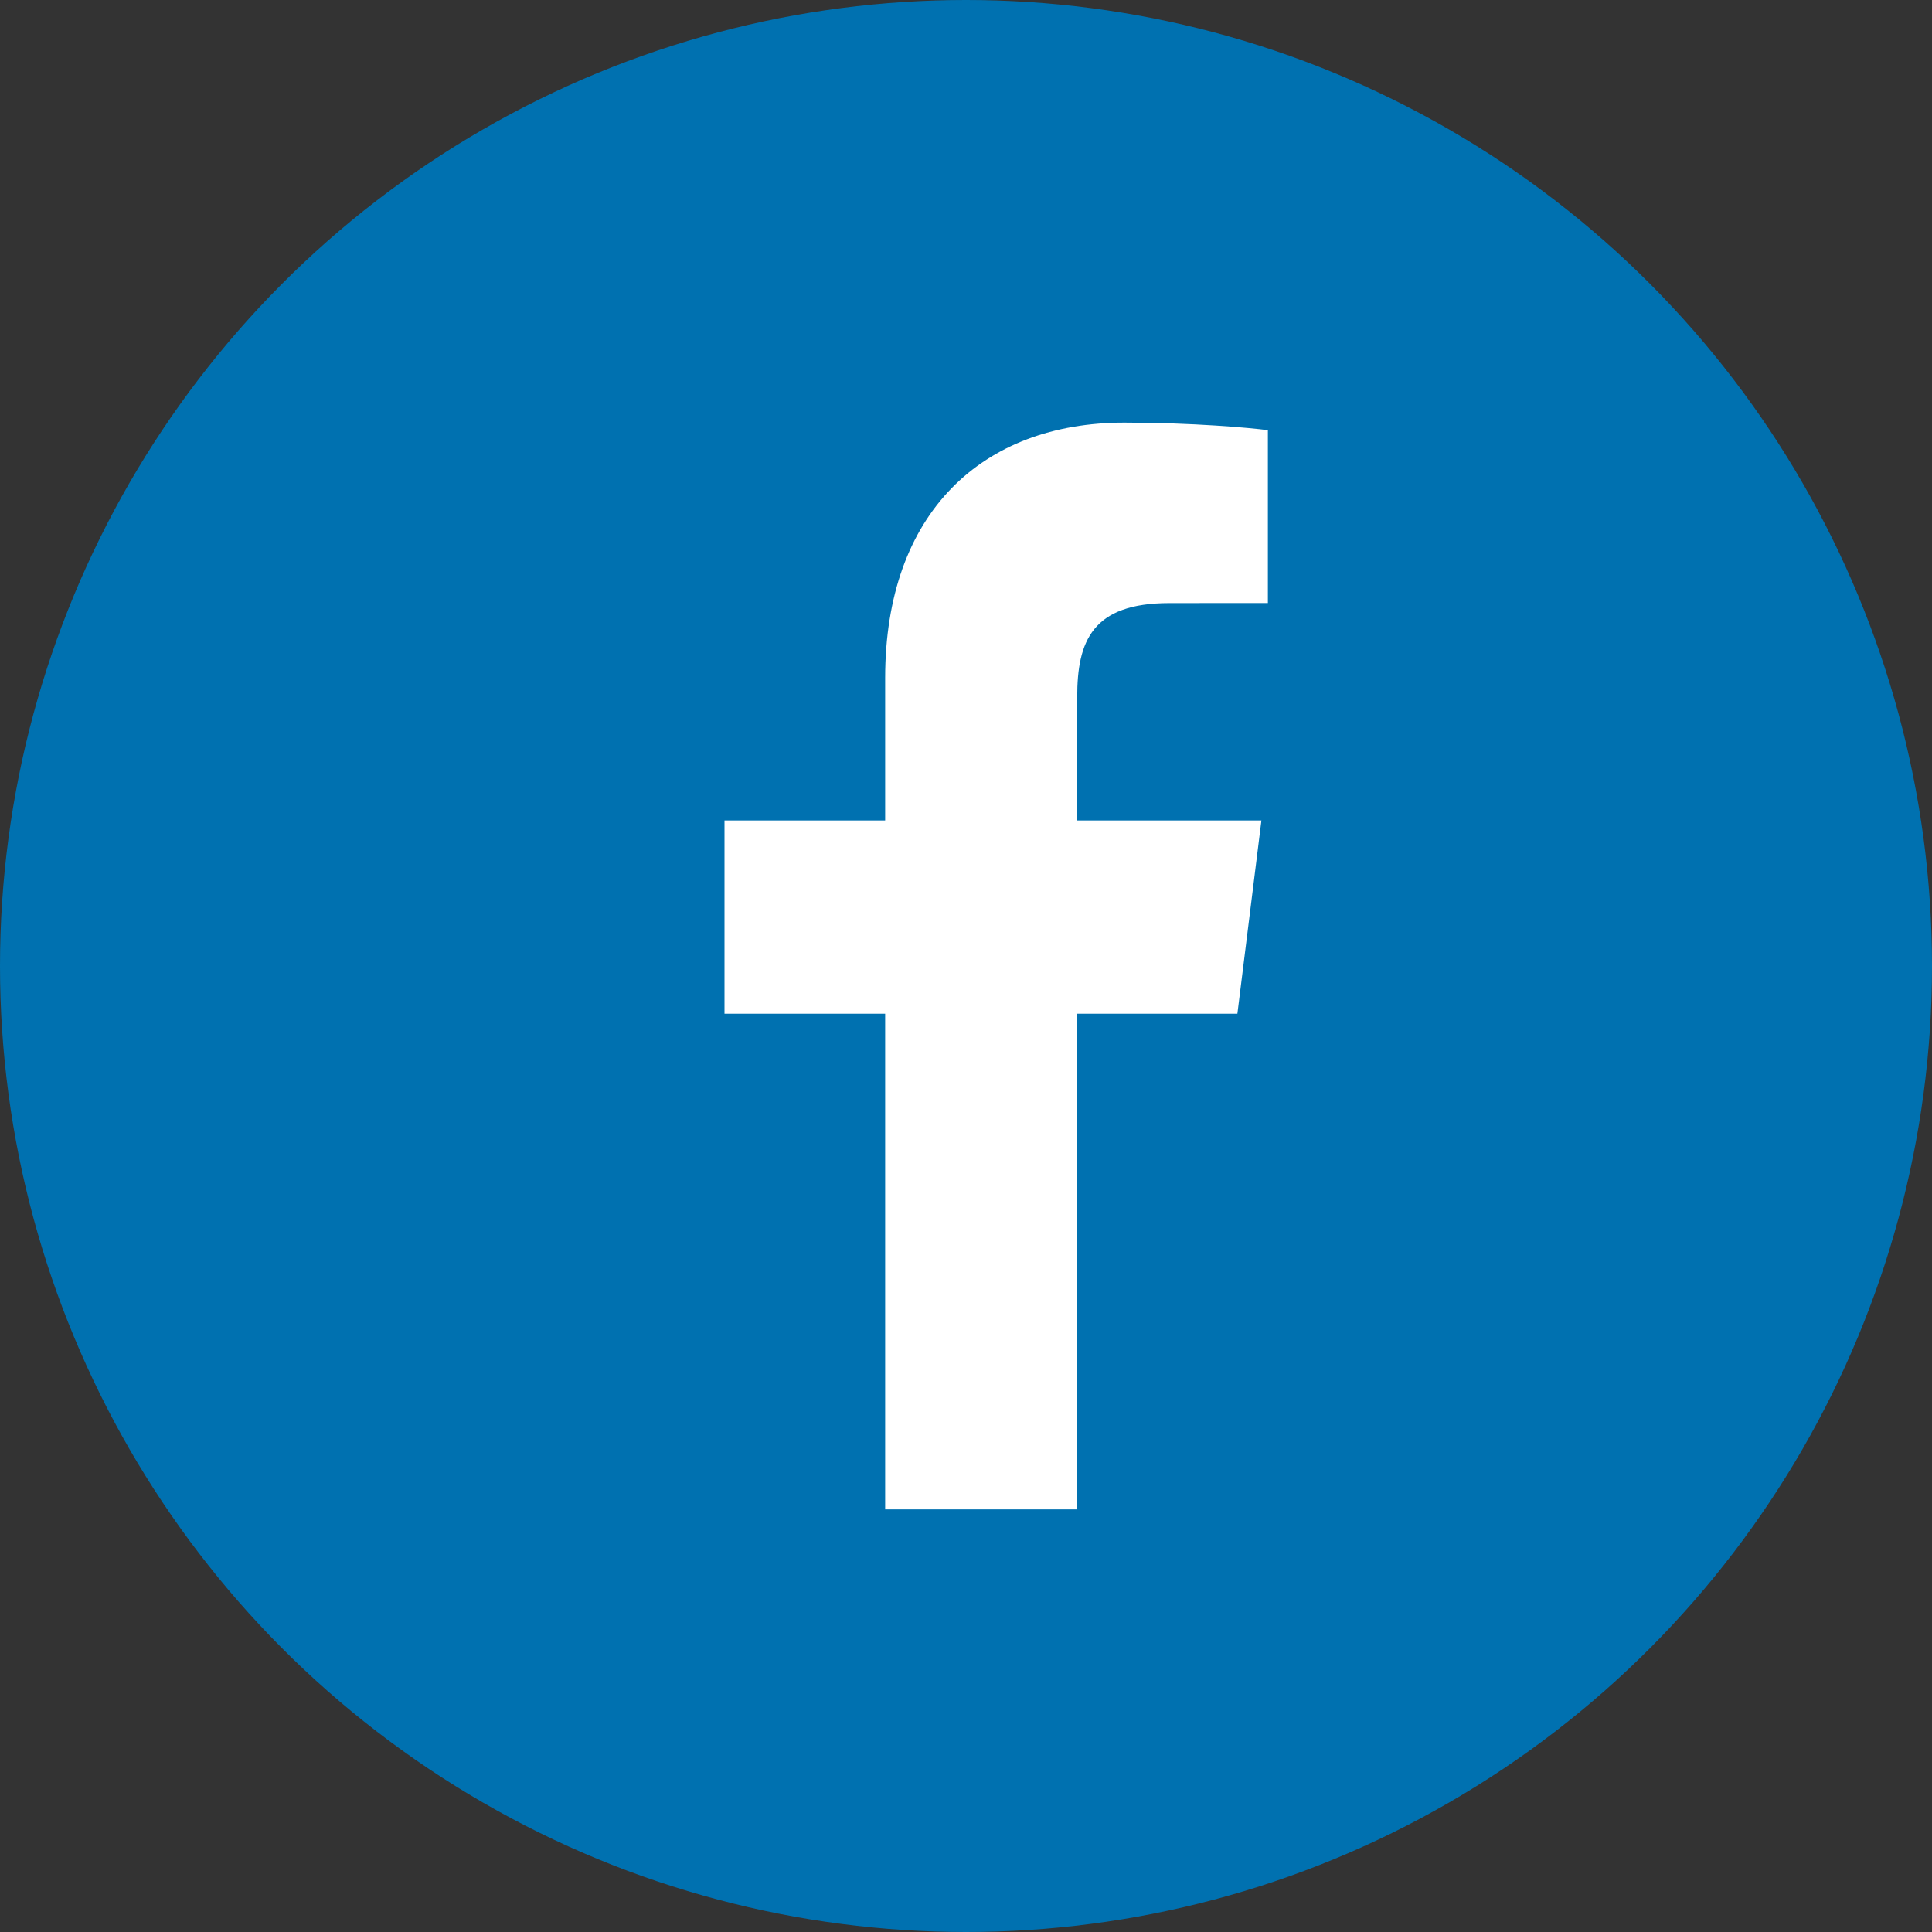
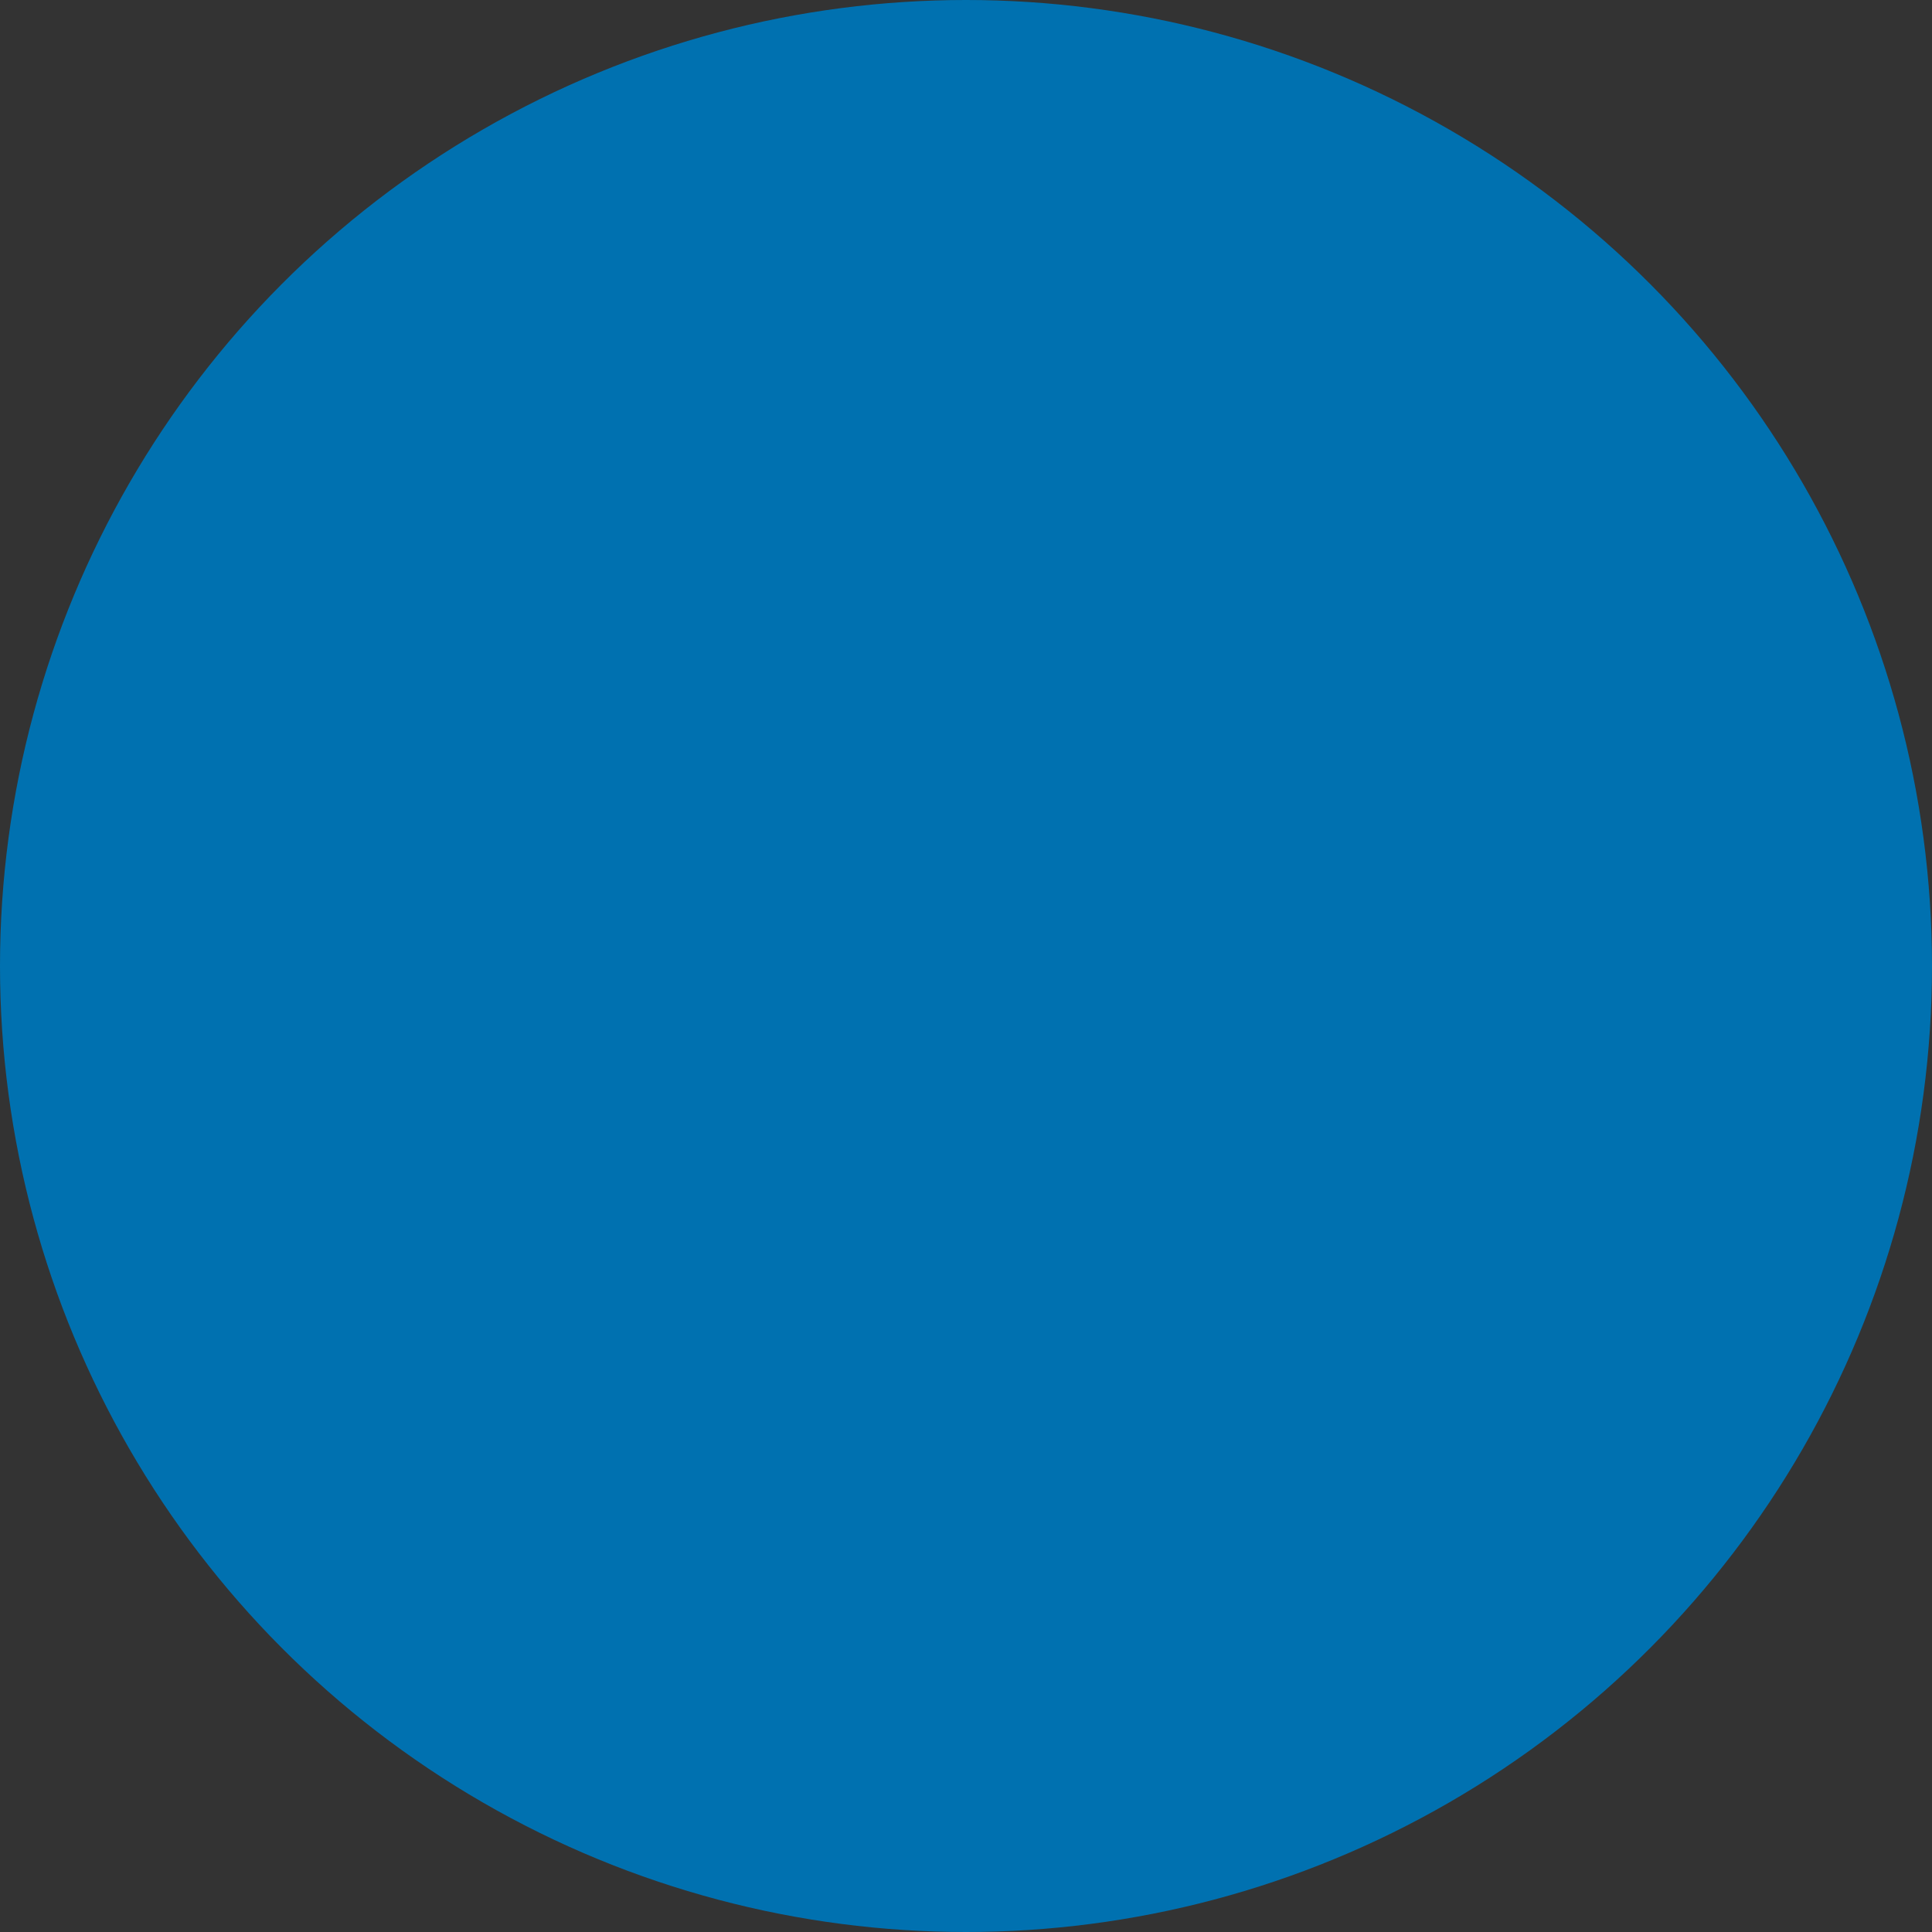
<svg xmlns="http://www.w3.org/2000/svg" width="32" height="32" viewBox="0 0 32 32" fill="none">
  <rect x="0" y="0" width="32" height="32" fill="#333333" stroke="none" />
  <circle cx="16" cy="16" r="16" fill="#0071B0" />
-   <path d="M17.842 25V16.79H20.495L20.893 13.589H17.842V11.546C17.842 10.62 18.089 9.989 19.369 9.989L21 9.988V7.125C20.718 7.087 19.75 7 18.623 7C16.271 7 14.661 8.491 14.661 11.229V13.589H12V16.79H14.661V25H17.842Z" fill="white" />
</svg>